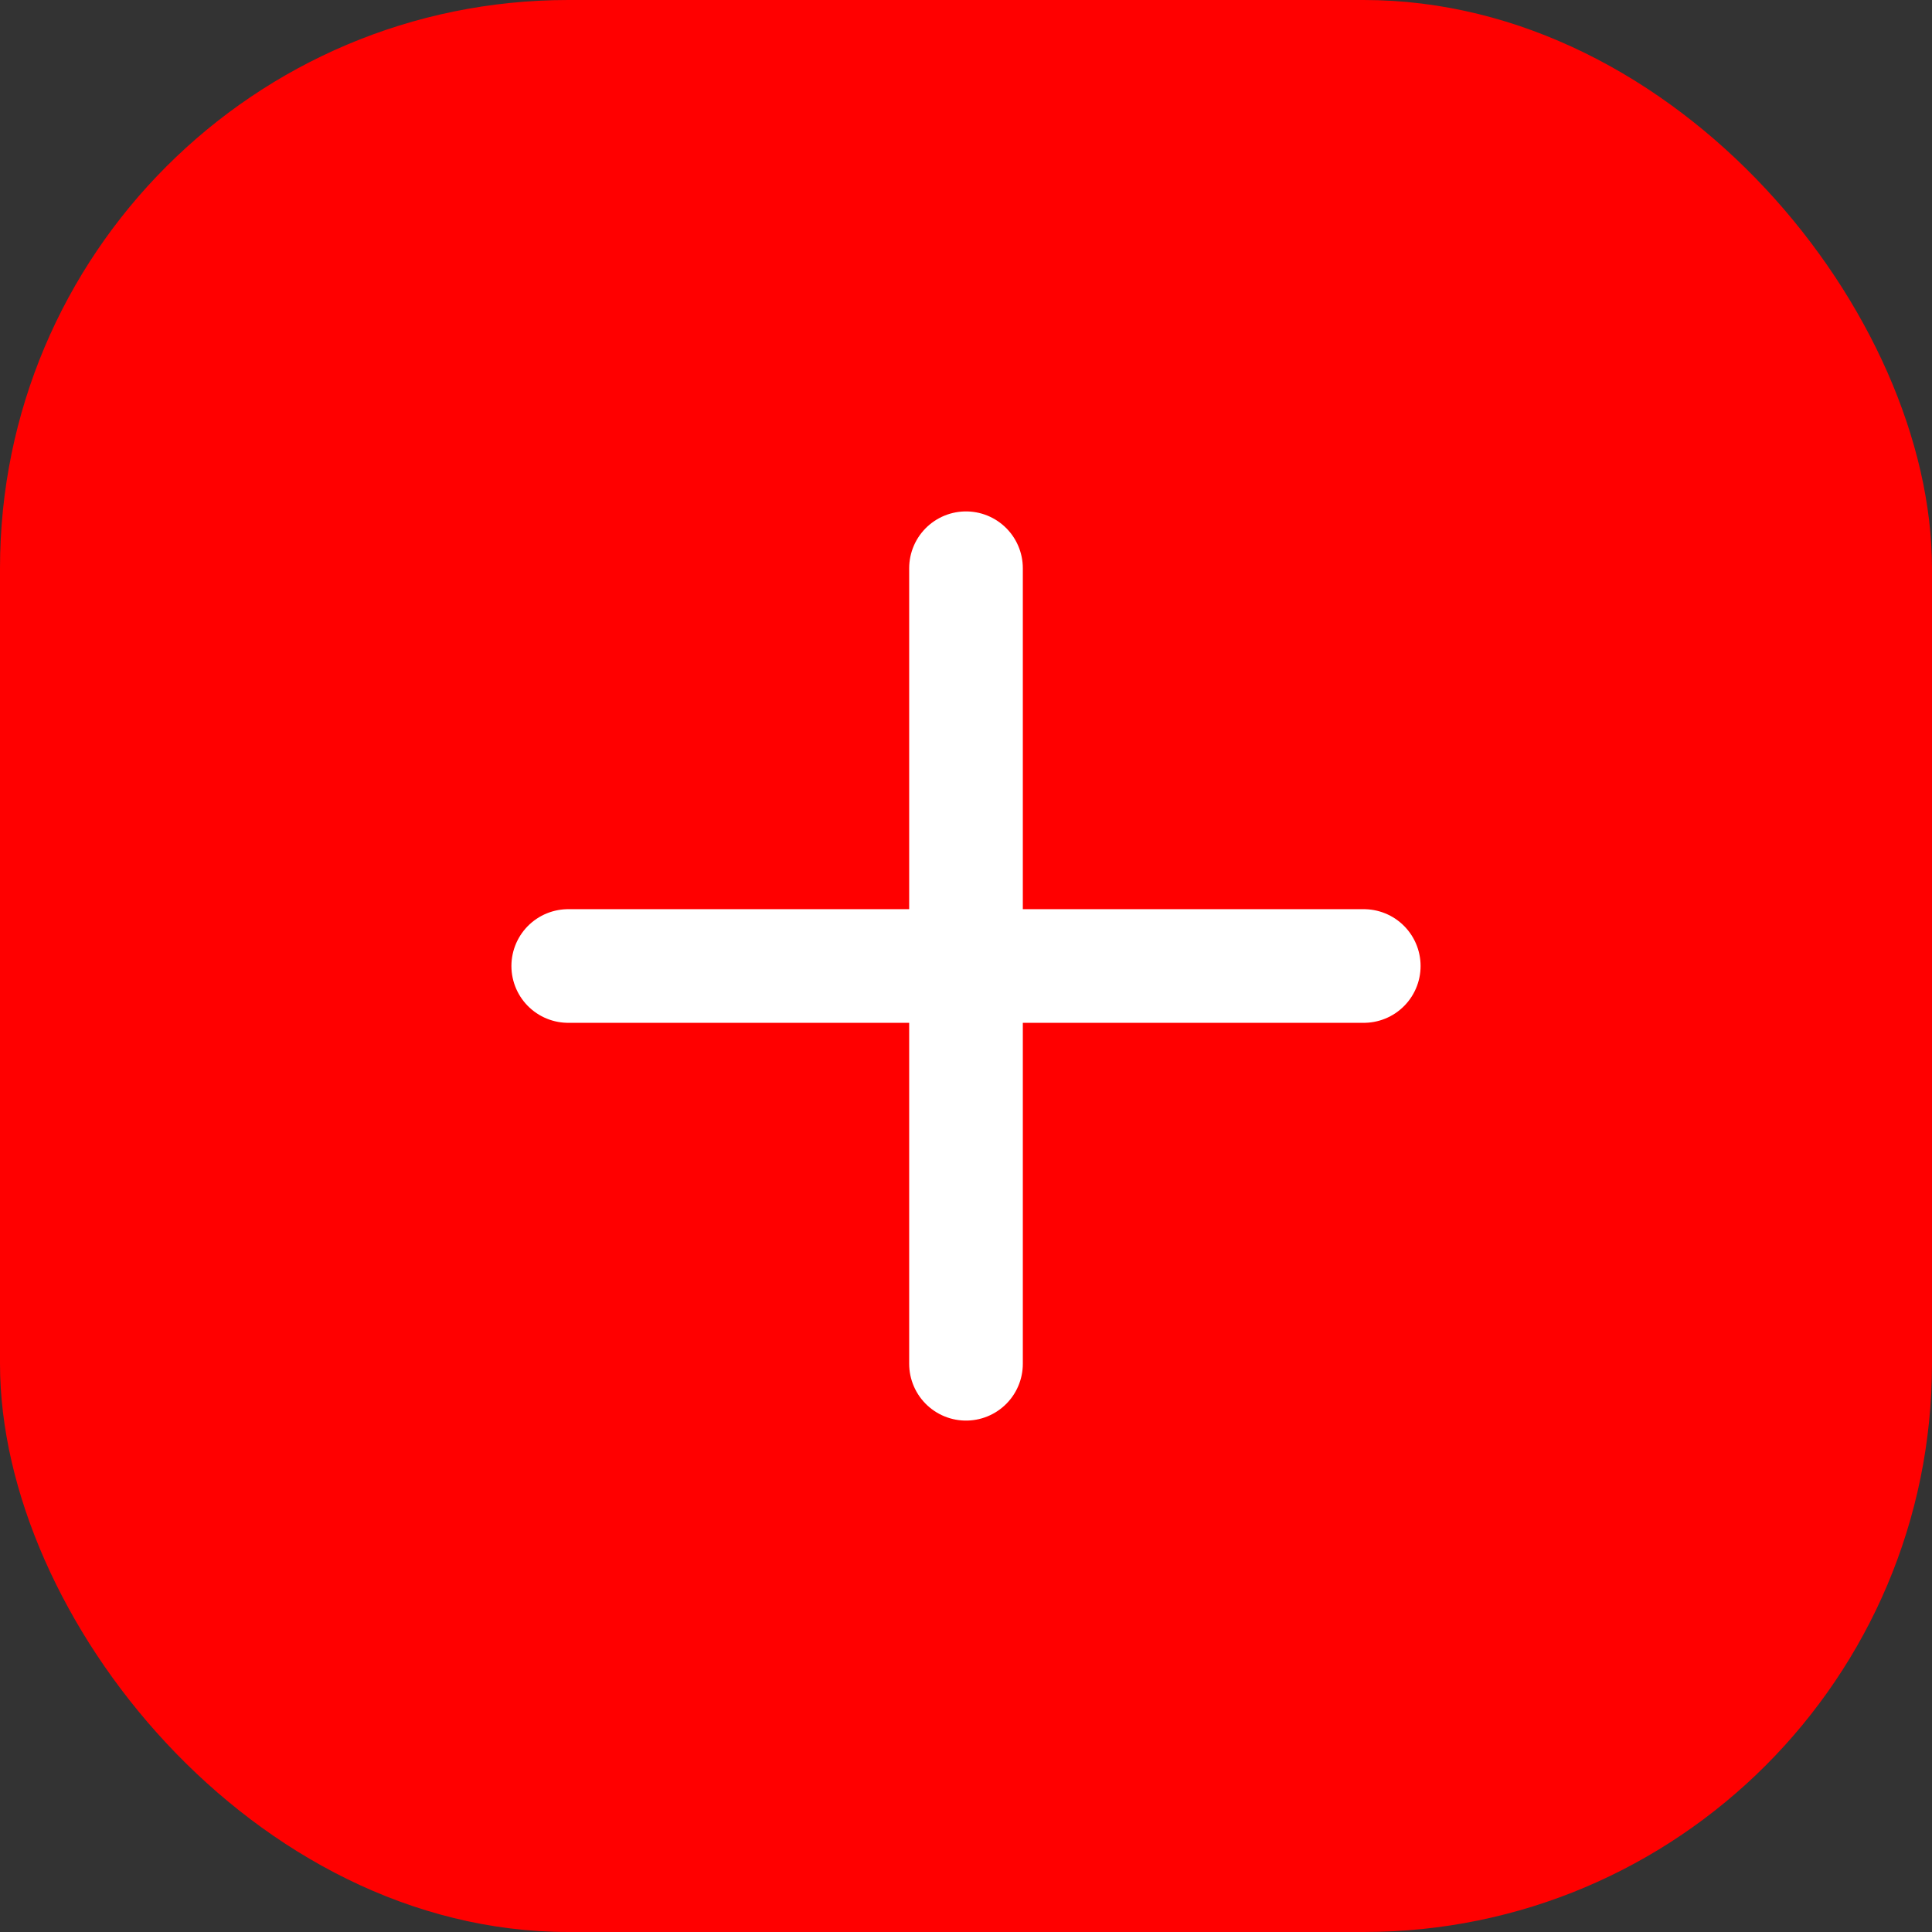
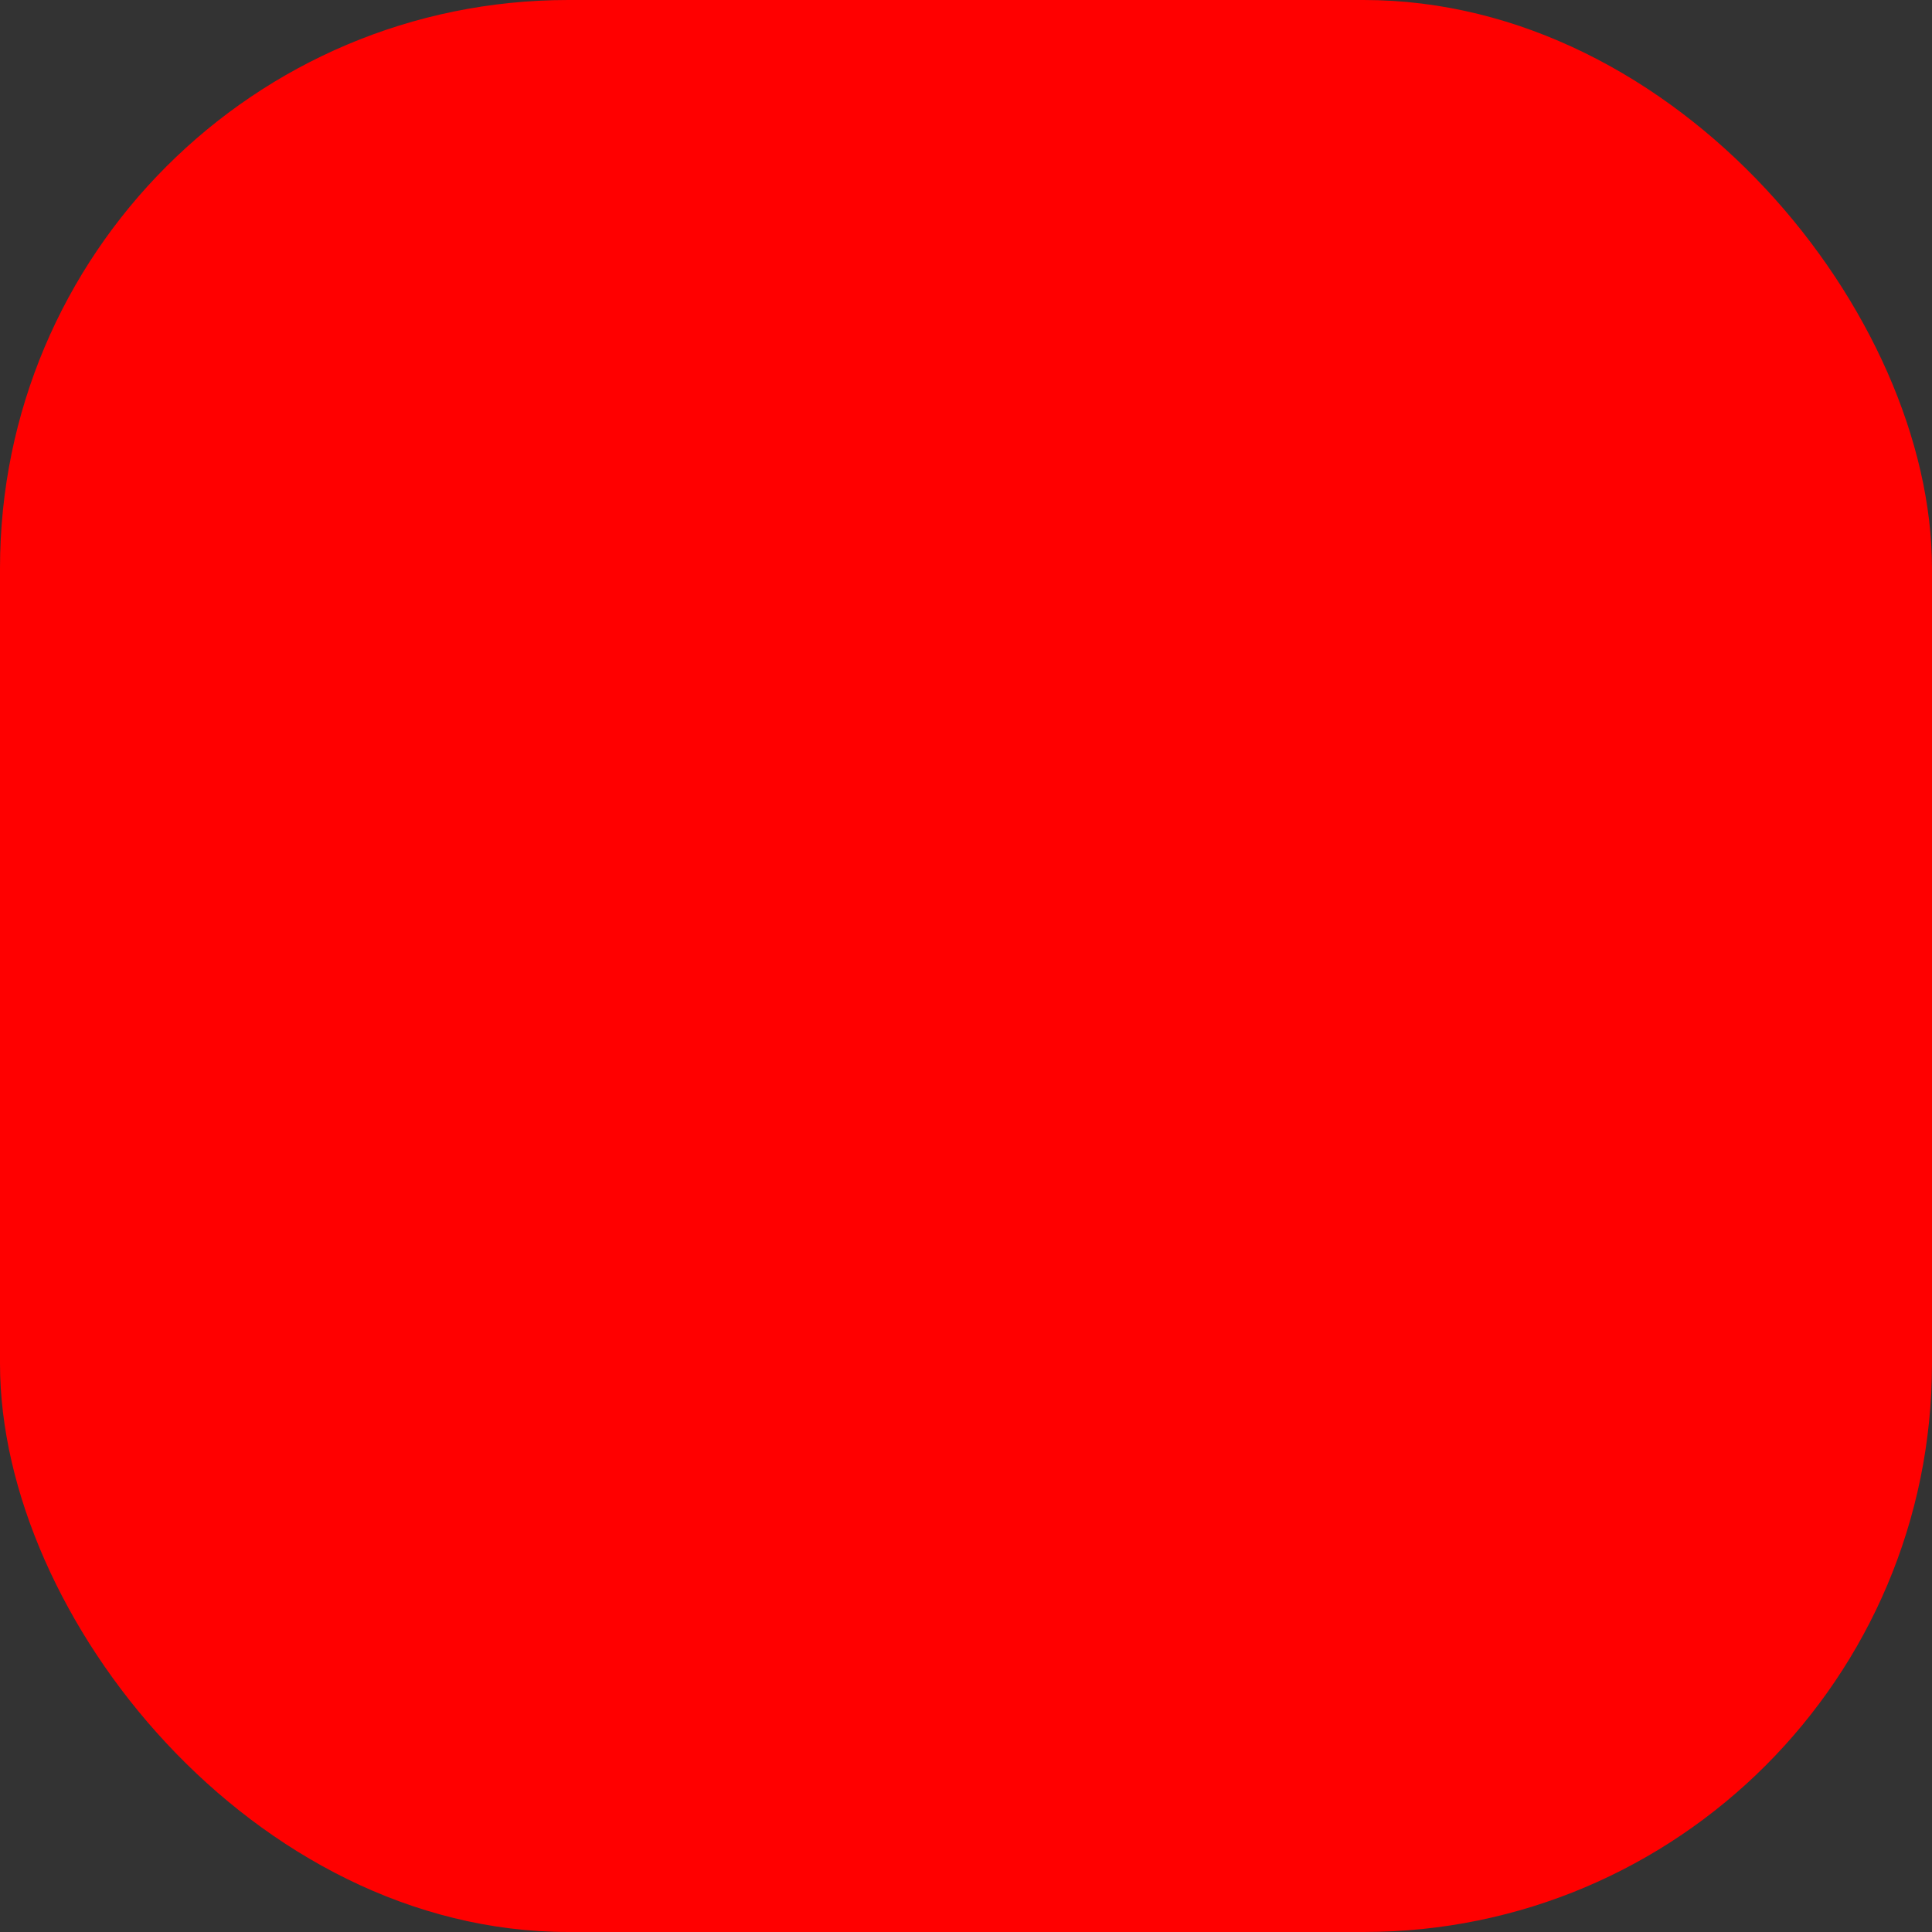
<svg xmlns="http://www.w3.org/2000/svg" width="34" height="34" viewBox="0 0 34 34" fill="none">
  <rect x="0" y="0" width="34" height="34" fill="#333333" stroke="none" />
  <rect width="34" height="34" rx="10" fill="#FF0000" />
-   <path d="M17 10V24M10 17H24" stroke="white" stroke-width="2" stroke-linecap="round" stroke-linejoin="round" />
</svg>